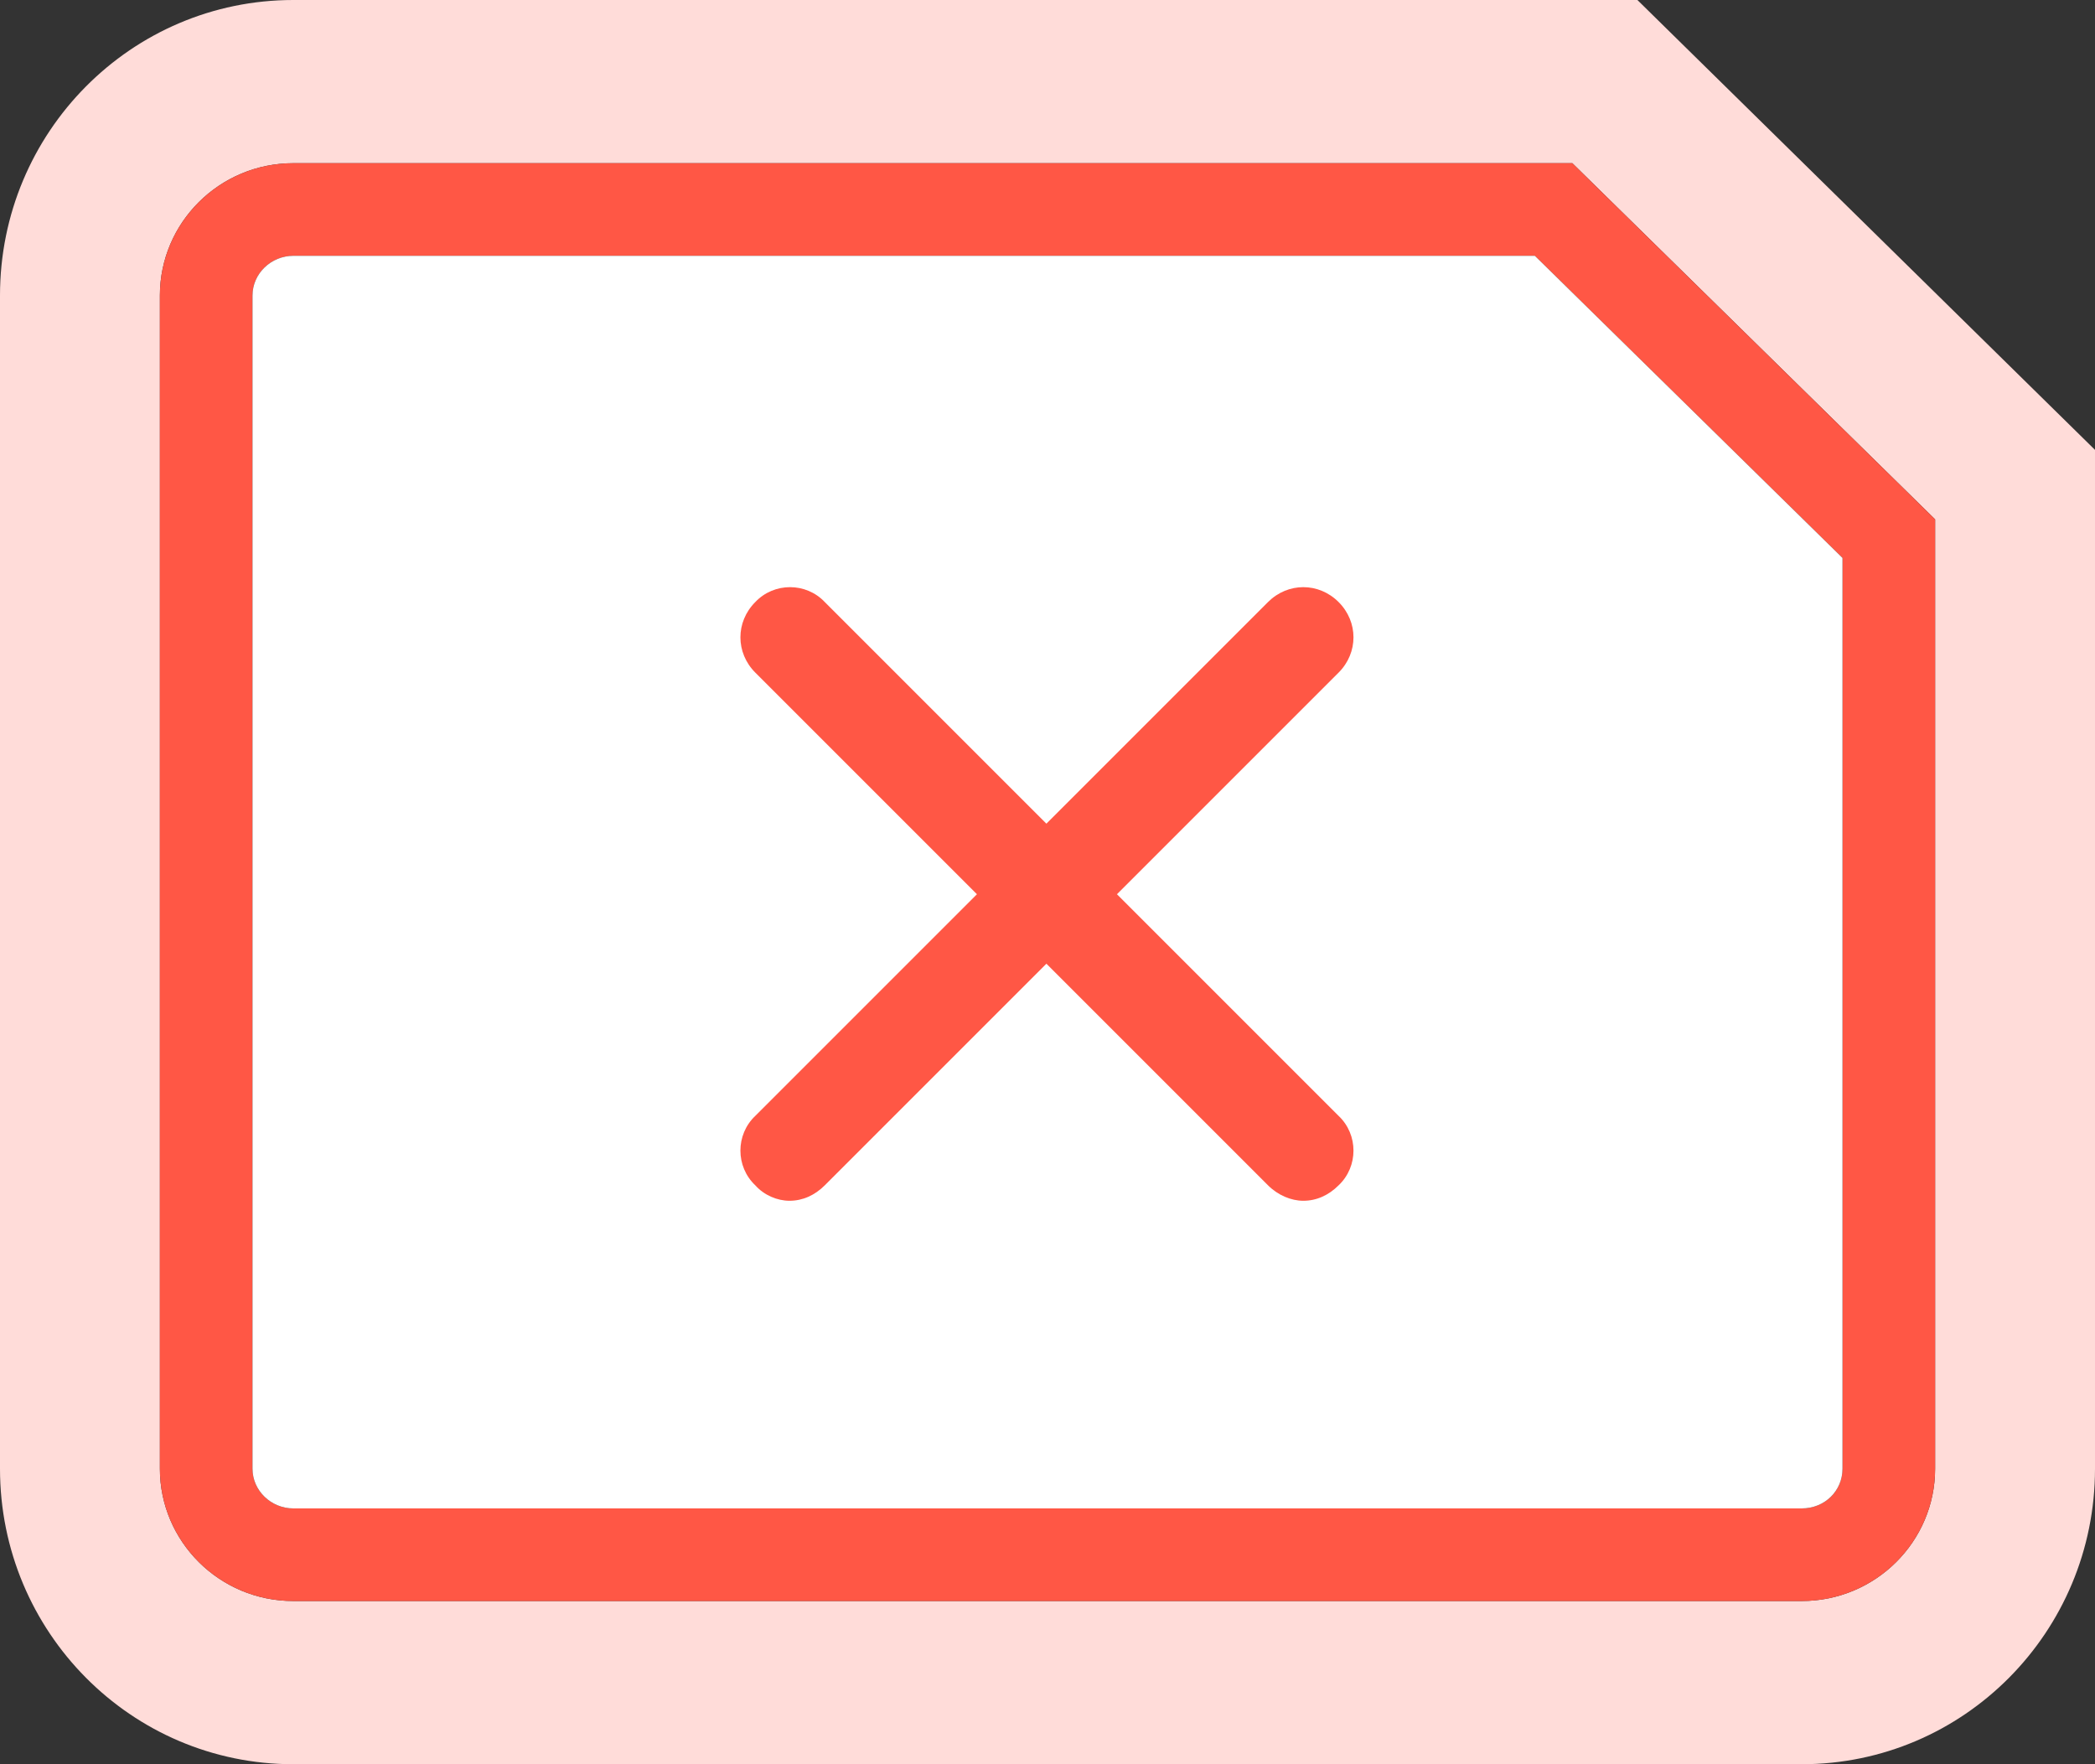
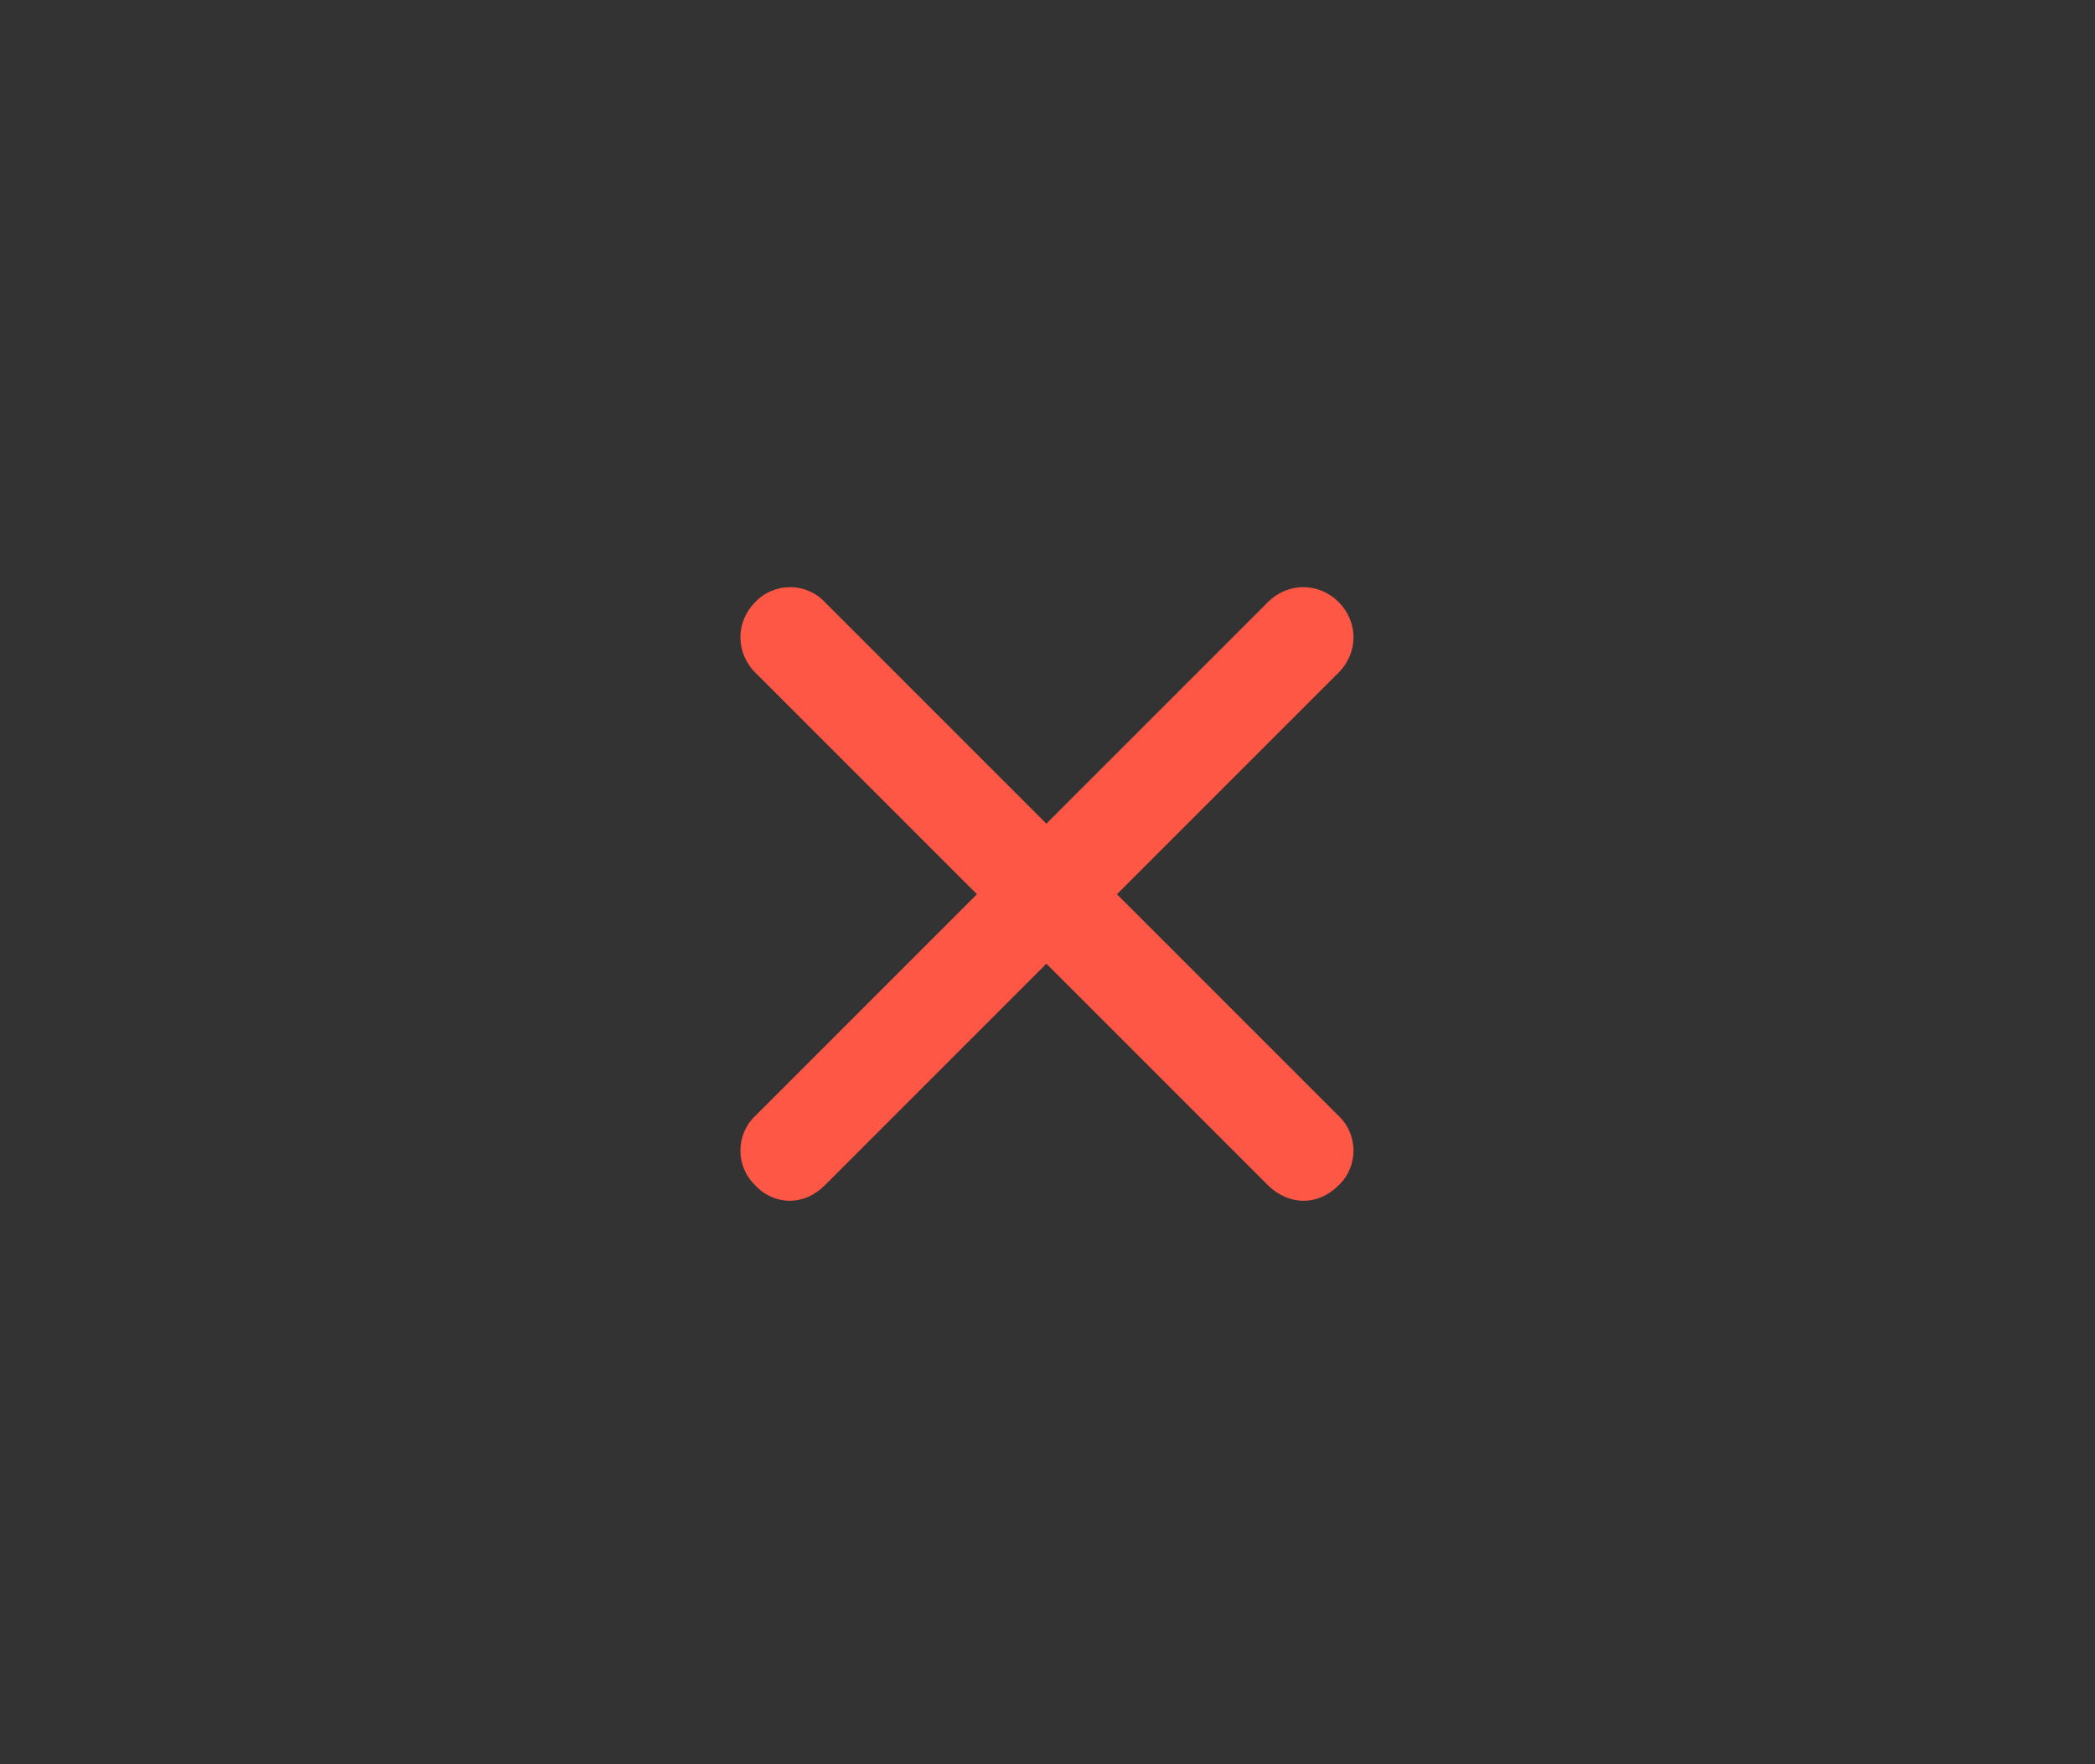
<svg xmlns="http://www.w3.org/2000/svg" width="19" height="16" viewBox="0 0 19 16" fill="none">
  <rect x="0" y="0" width="19" height="16" fill="#333333" stroke="none" />
-   <path d="M14.85 0H2.66C1.19 0 0 1.2 0 2.68V13.32C0 14.8 1.19 16 2.66 16H16.34C17.81 16 19 14.8 19 13.32V4.08L14.85 0ZM17.55 13.32C17.55 13.98 17.01 14.52 16.34 14.52H2.66C1.99 14.52 1.45 13.98 1.45 13.32V2.68C1.45 2.02 1.99 1.48 2.66 1.48H14.26L17.55 4.71V13.32Z" fill="#FFDCD9" />
-   <path d="M14.26 1.48H2.66C1.99 1.48 1.45 2.02 1.45 2.68V13.32C1.45 13.98 1.99 14.52 2.66 14.52H16.34C17.01 14.52 17.55 13.98 17.55 13.32V4.71L14.26 1.48ZM16.71 13.32C16.71 13.52 16.55 13.68 16.34 13.68H2.66C2.46 13.68 2.29 13.52 2.29 13.32V2.68C2.29 2.48 2.46 2.32 2.66 2.32H13.92L16.71 5.06V13.32Z" fill="#FF5745" />
-   <path d="M16.71 13.32C16.71 13.52 16.55 13.68 16.34 13.68H2.66C2.46 13.68 2.29 13.52 2.29 13.32V2.68C2.29 2.48 2.46 2.32 2.66 2.32H13.92L16.71 5.06V13.32Z" fill="white" />
  <path d="M12.14 10.12C12.32 10.29 12.32 10.58 12.14 10.75C12.05 10.84 11.94 10.89 11.82 10.89C11.71 10.89 11.59 10.84 11.5 10.75L9.49 8.74L7.48 10.75C7.39 10.84 7.28 10.89 7.16 10.89C7.05 10.89 6.93 10.84 6.85 10.75C6.67 10.58 6.67 10.29 6.85 10.12L8.86 8.11L6.85 6.1C6.67 5.92 6.67 5.64 6.85 5.46C7.02 5.28 7.31 5.28 7.48 5.46L9.49 7.47L11.5 5.46C11.68 5.28 11.96 5.28 12.14 5.46C12.32 5.64 12.32 5.92 12.14 6.1L10.13 8.11L12.14 10.12Z" fill="#FF5745" />
</svg>